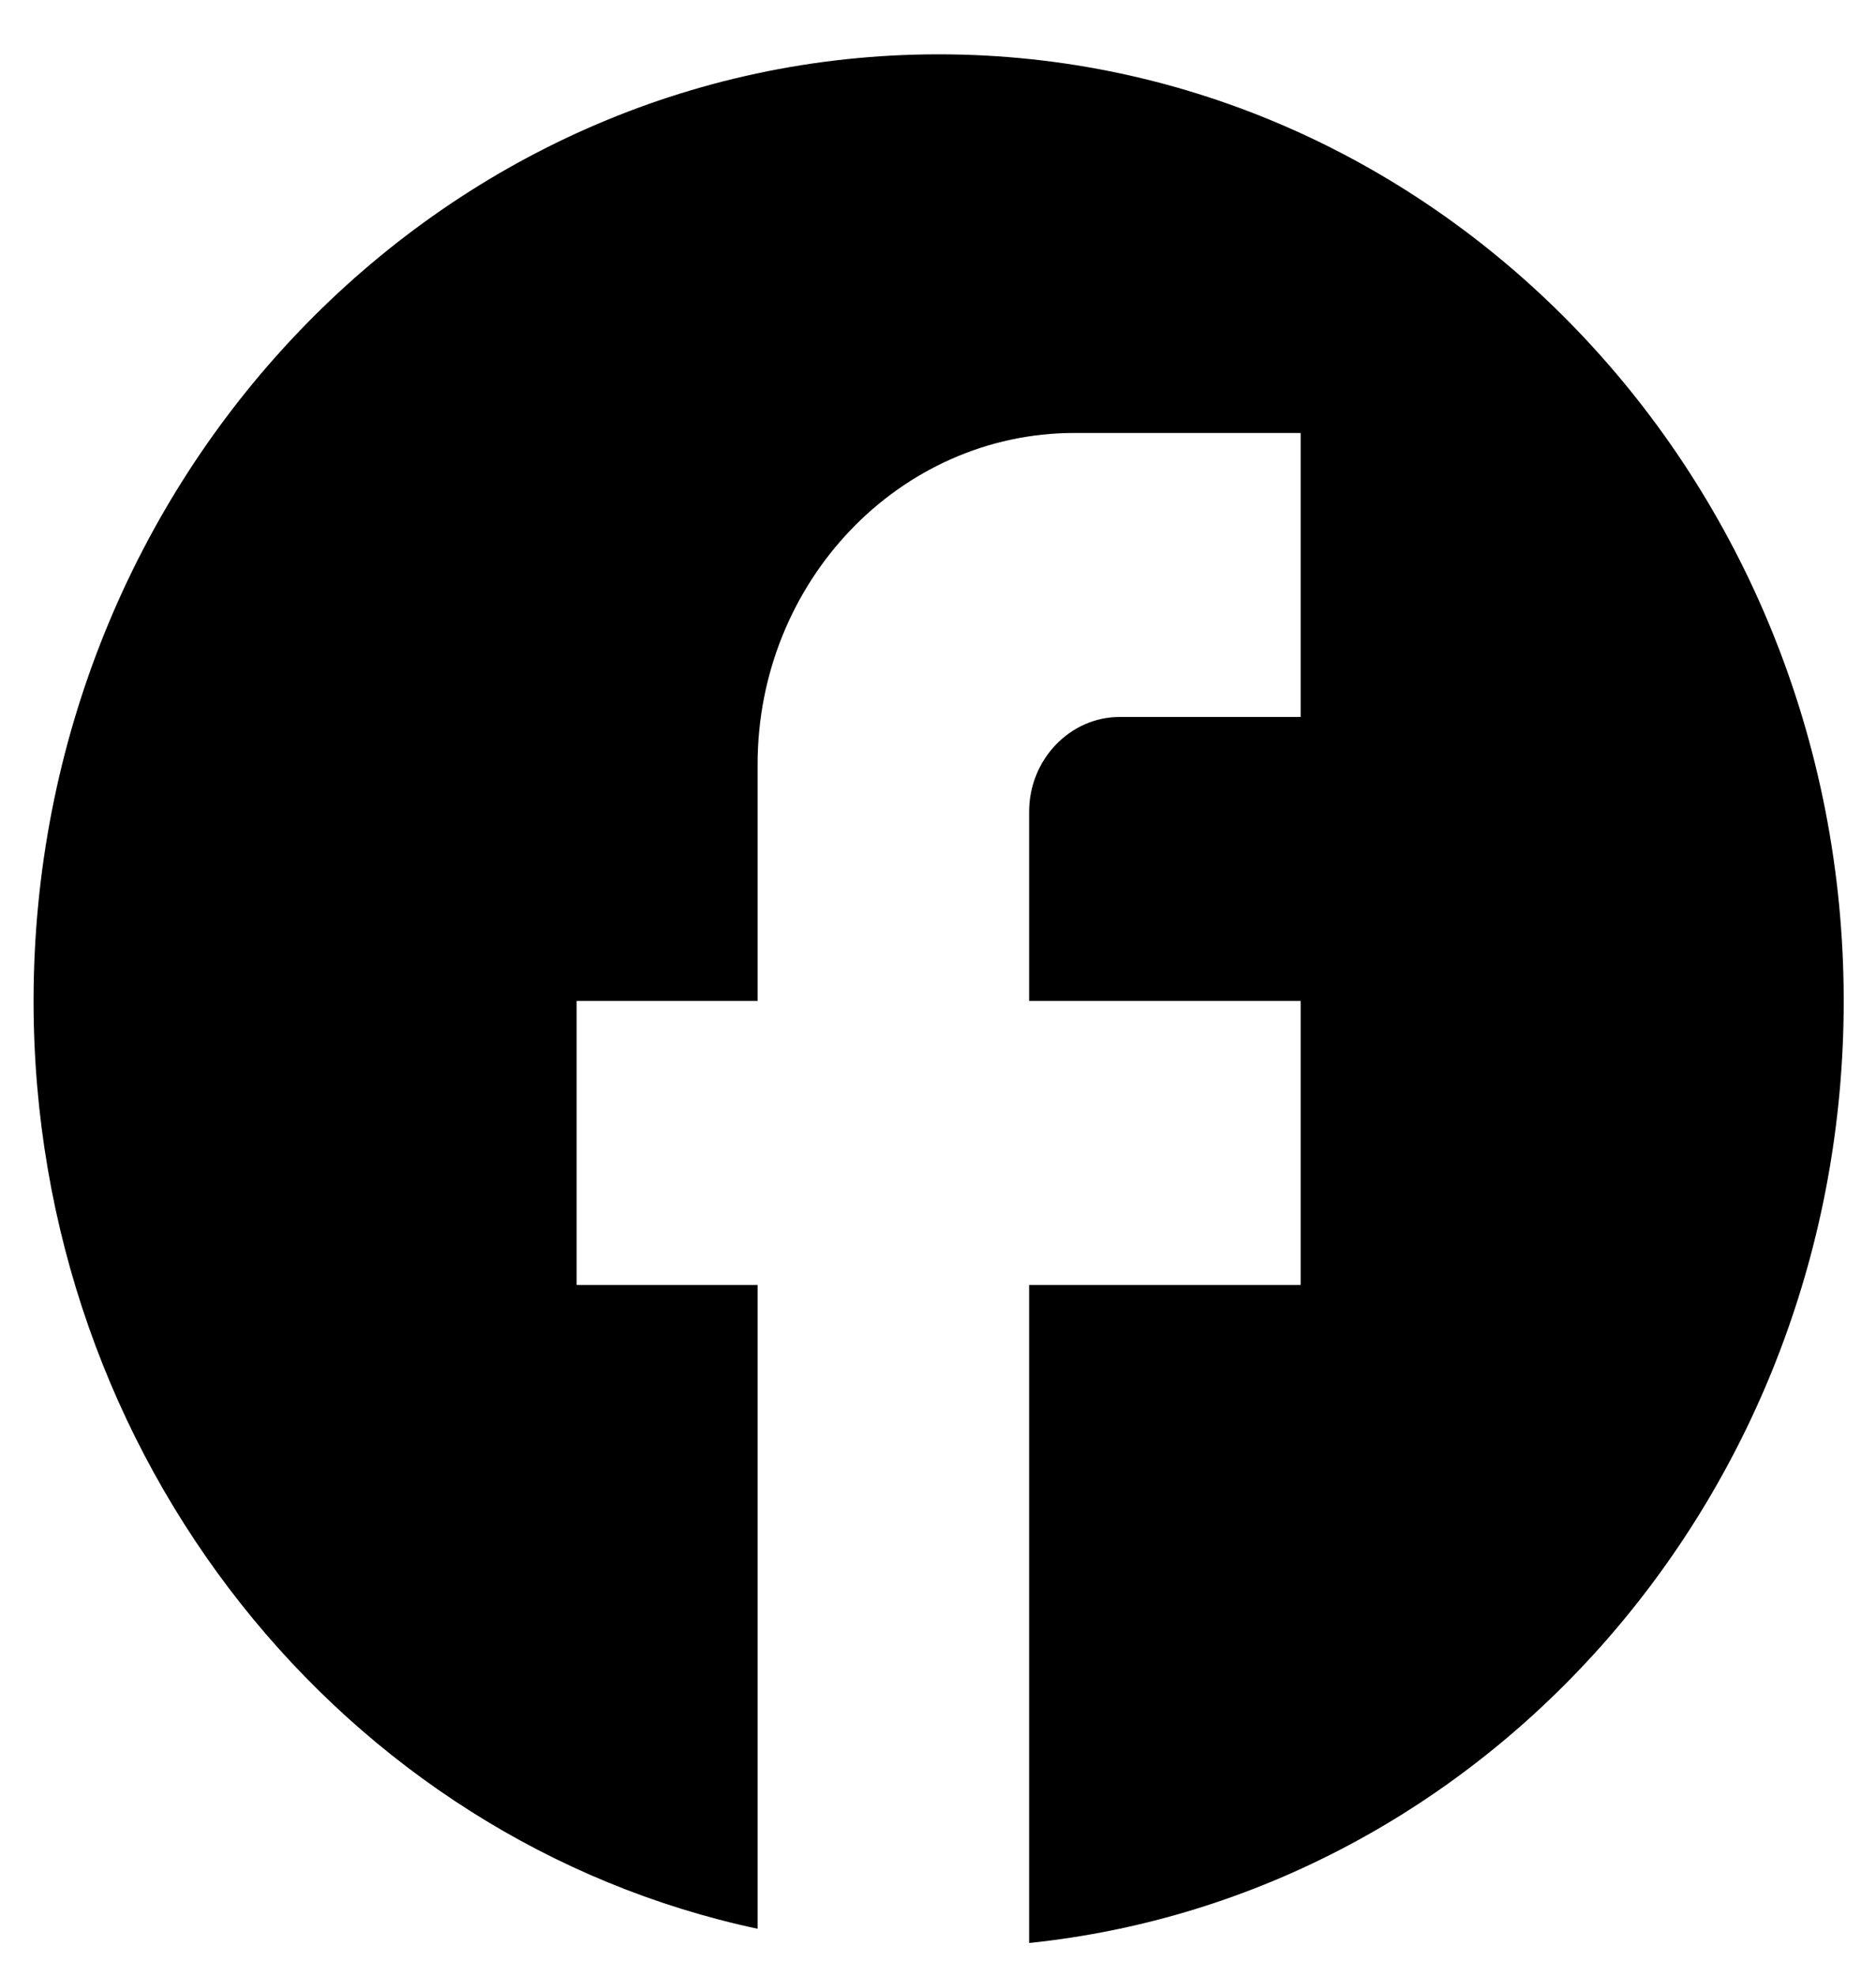
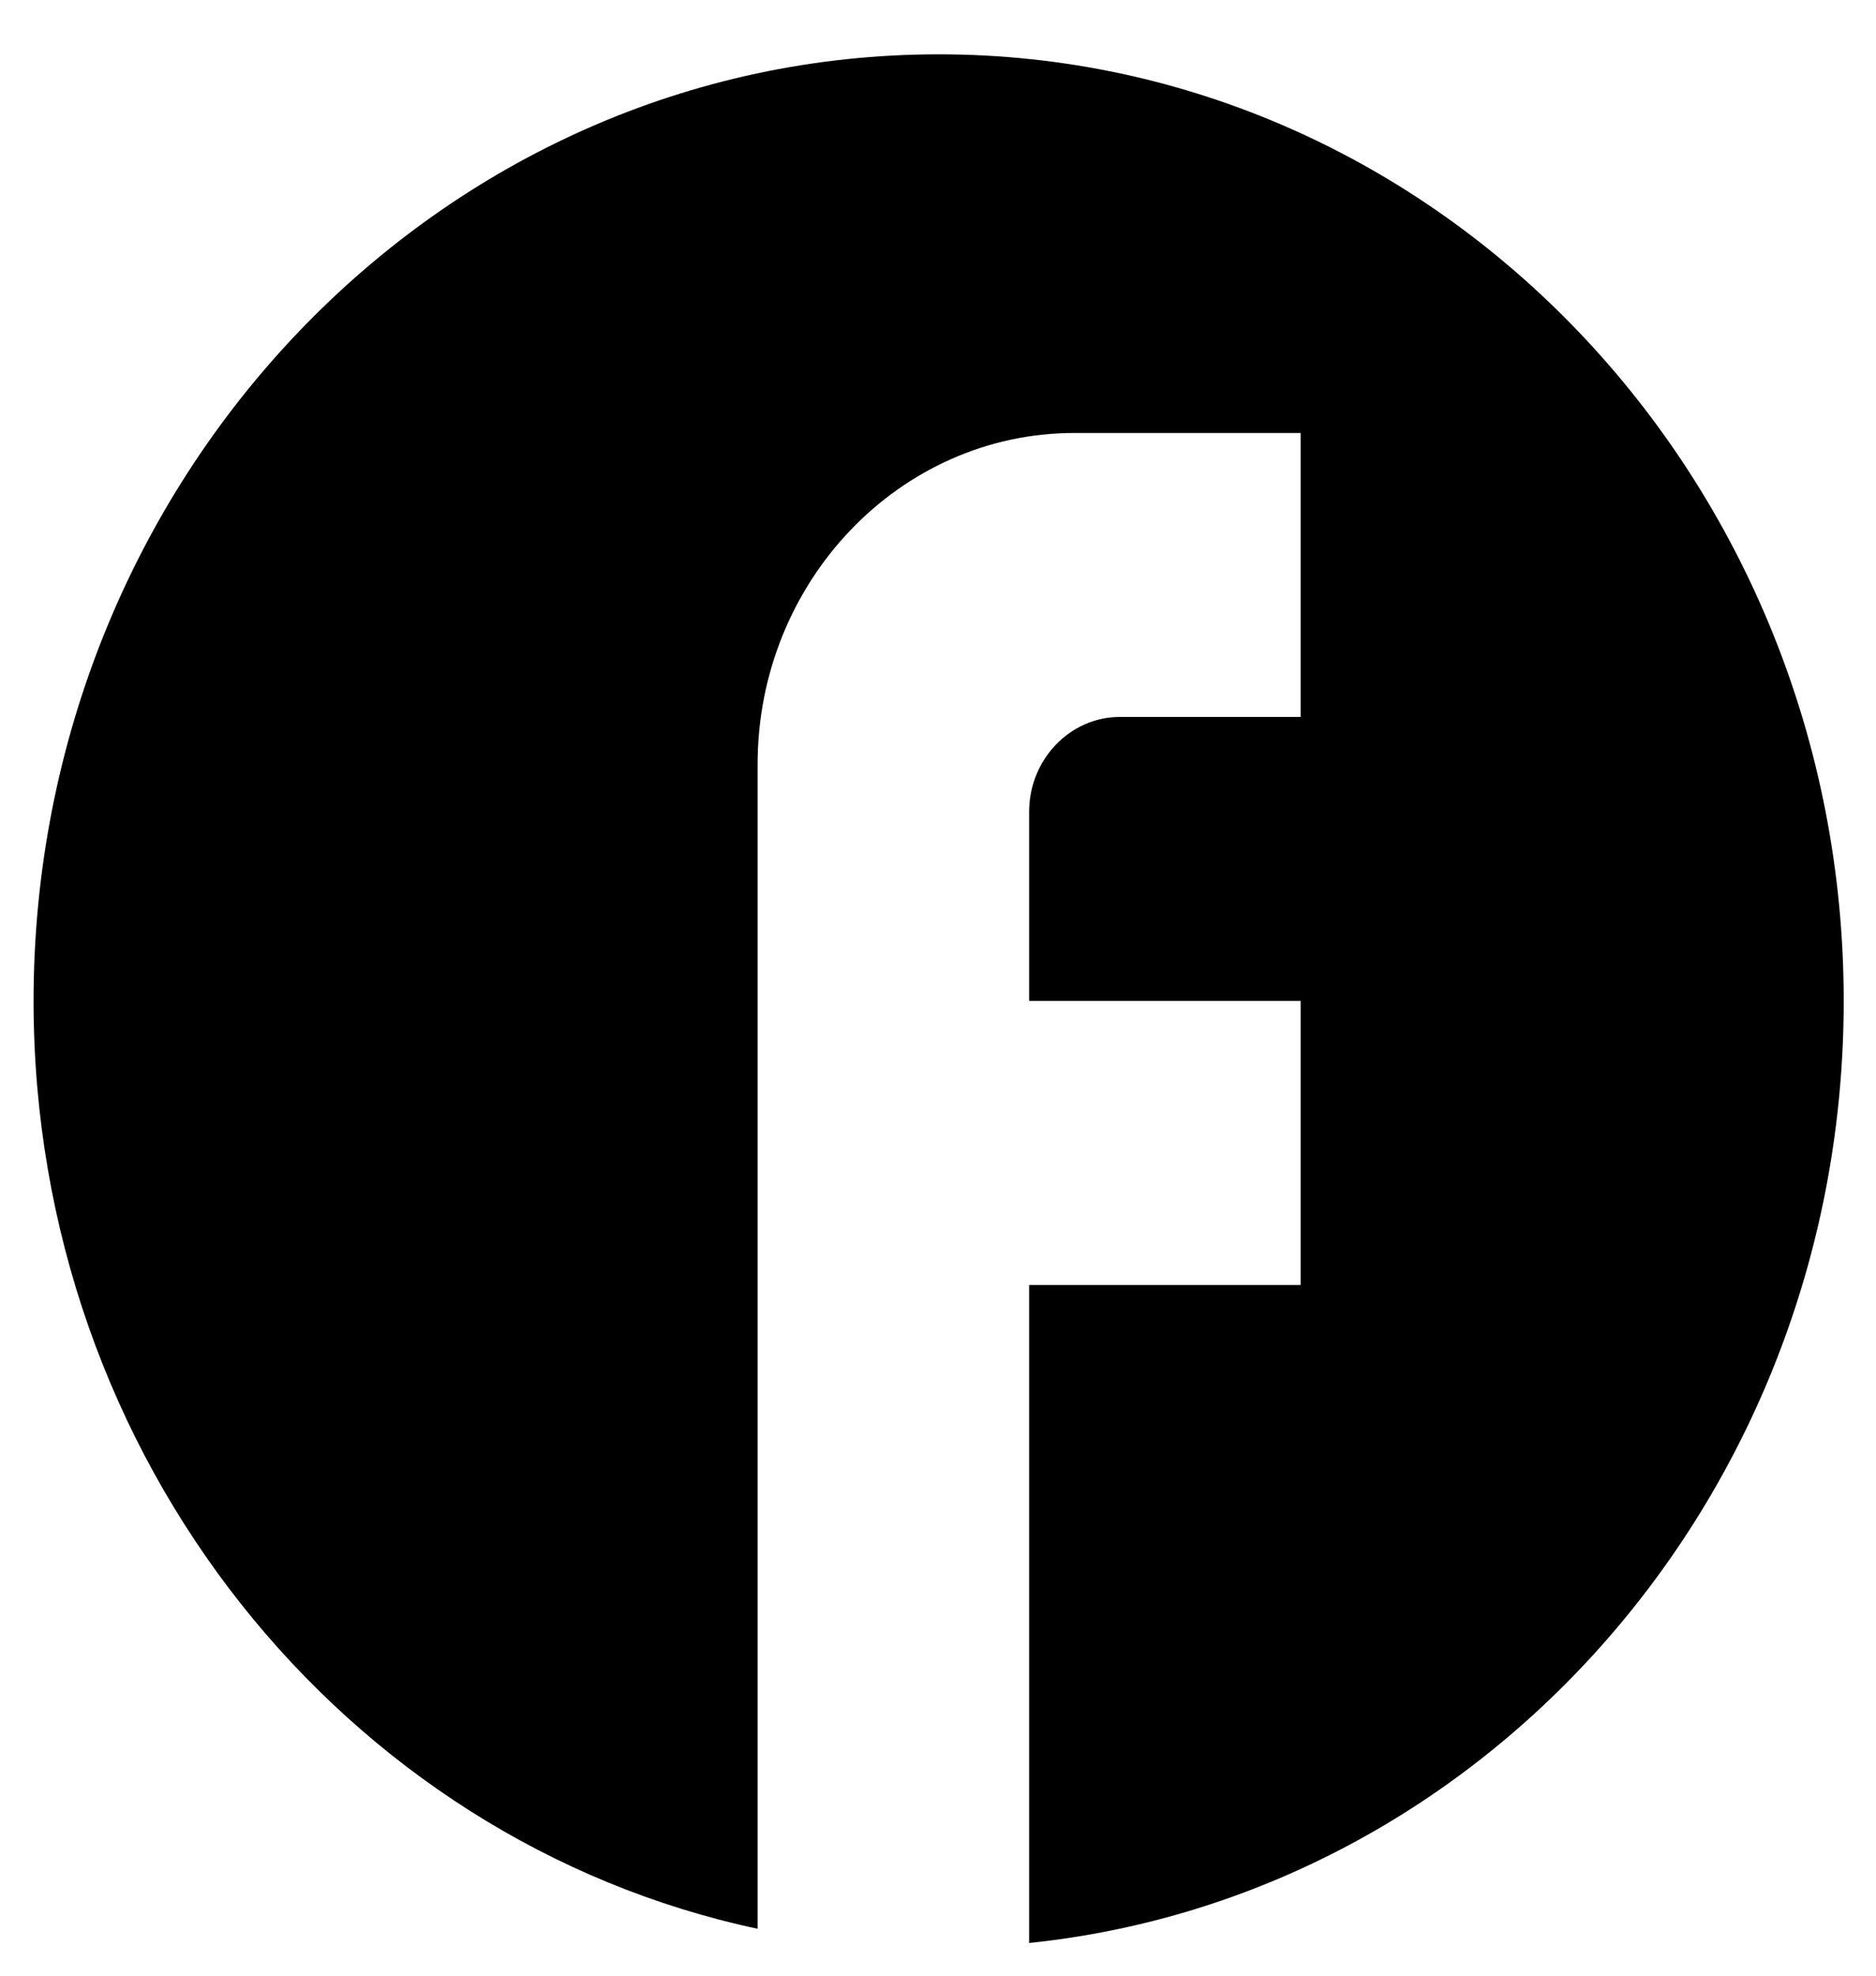
<svg xmlns="http://www.w3.org/2000/svg" width="19" height="20" viewBox="0 0 19 20" fill="none">
-   <path d="M18.673 10.133C18.673 4.843 14.566 0.55 9.507 0.55C4.447 0.55 0.34 4.843 0.34 10.133C0.34 14.772 3.493 18.634 7.673 19.525V13.008H5.84V10.133H7.673V7.738C7.673 5.888 9.112 4.383 10.882 4.383H13.173V7.258H11.34C10.836 7.258 10.423 7.69 10.423 8.217V10.133H13.173V13.008H10.423V19.669C15.052 19.19 18.673 15.107 18.673 10.133Z" fill="black" />
+   <path d="M18.673 10.133C18.673 4.843 14.566 0.55 9.507 0.55C4.447 0.55 0.34 4.843 0.34 10.133C0.34 14.772 3.493 18.634 7.673 19.525V13.008H5.84H7.673V7.738C7.673 5.888 9.112 4.383 10.882 4.383H13.173V7.258H11.34C10.836 7.258 10.423 7.69 10.423 8.217V10.133H13.173V13.008H10.423V19.669C15.052 19.19 18.673 15.107 18.673 10.133Z" fill="black" />
</svg>